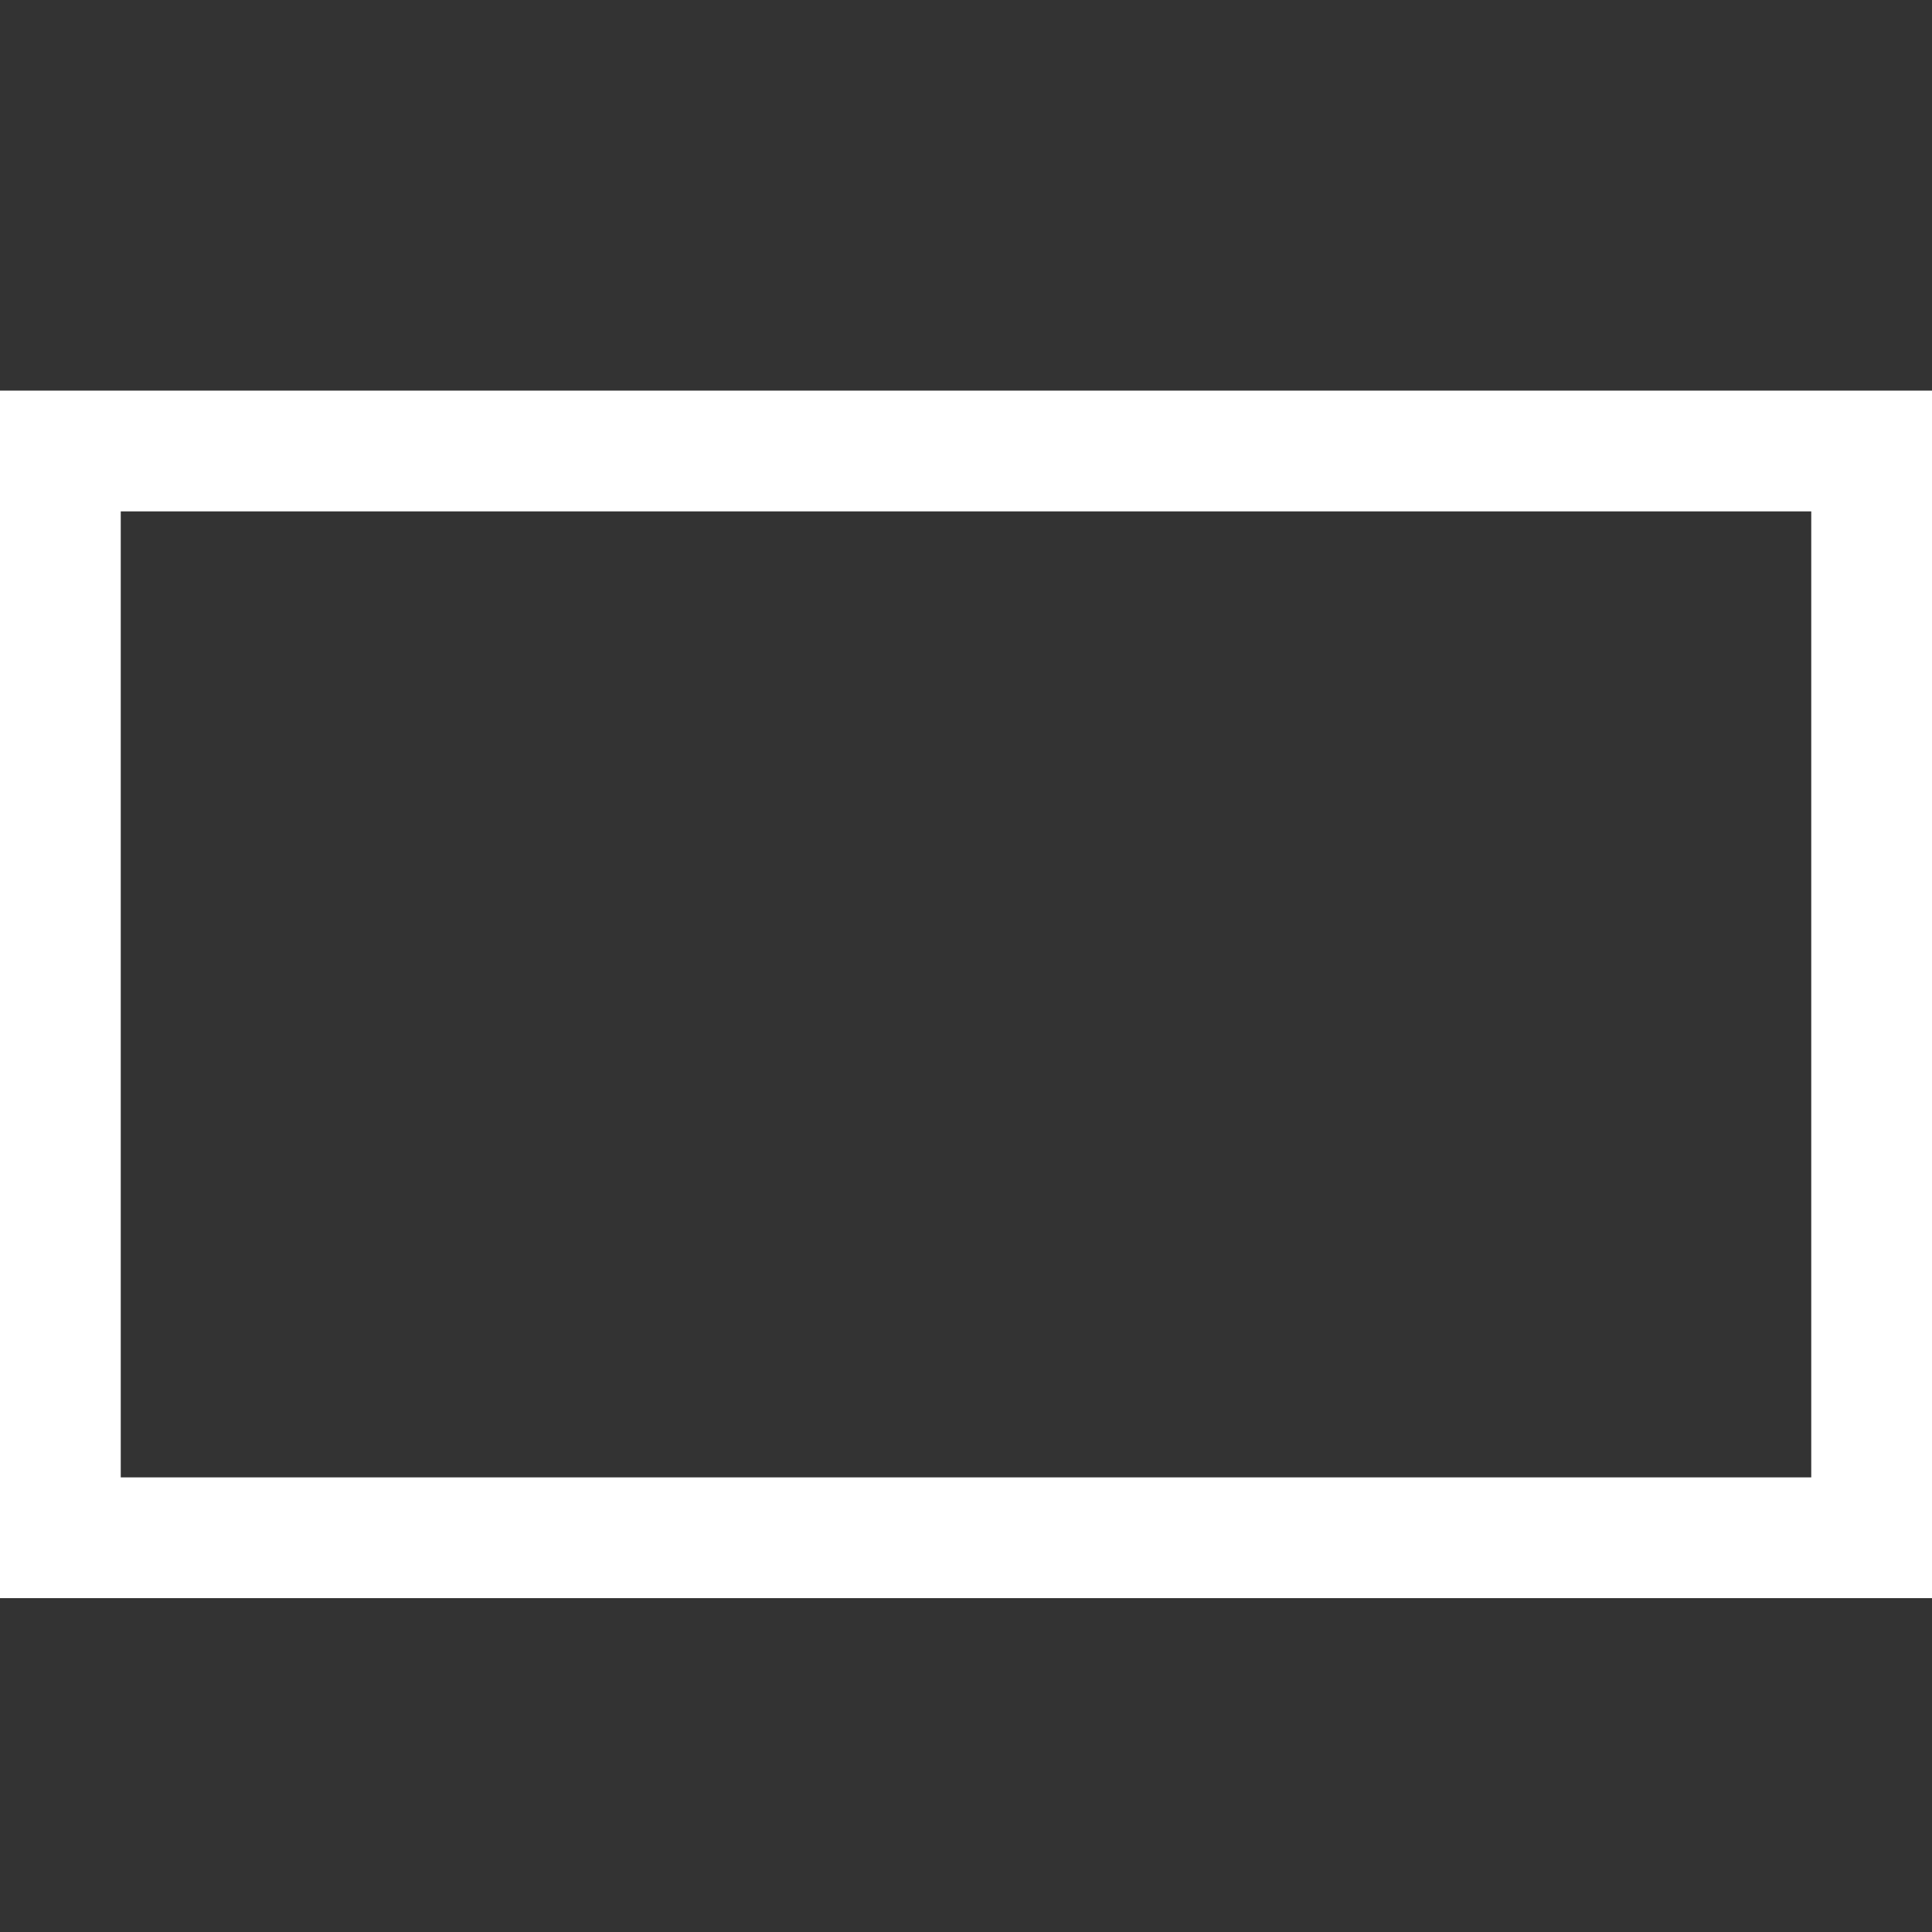
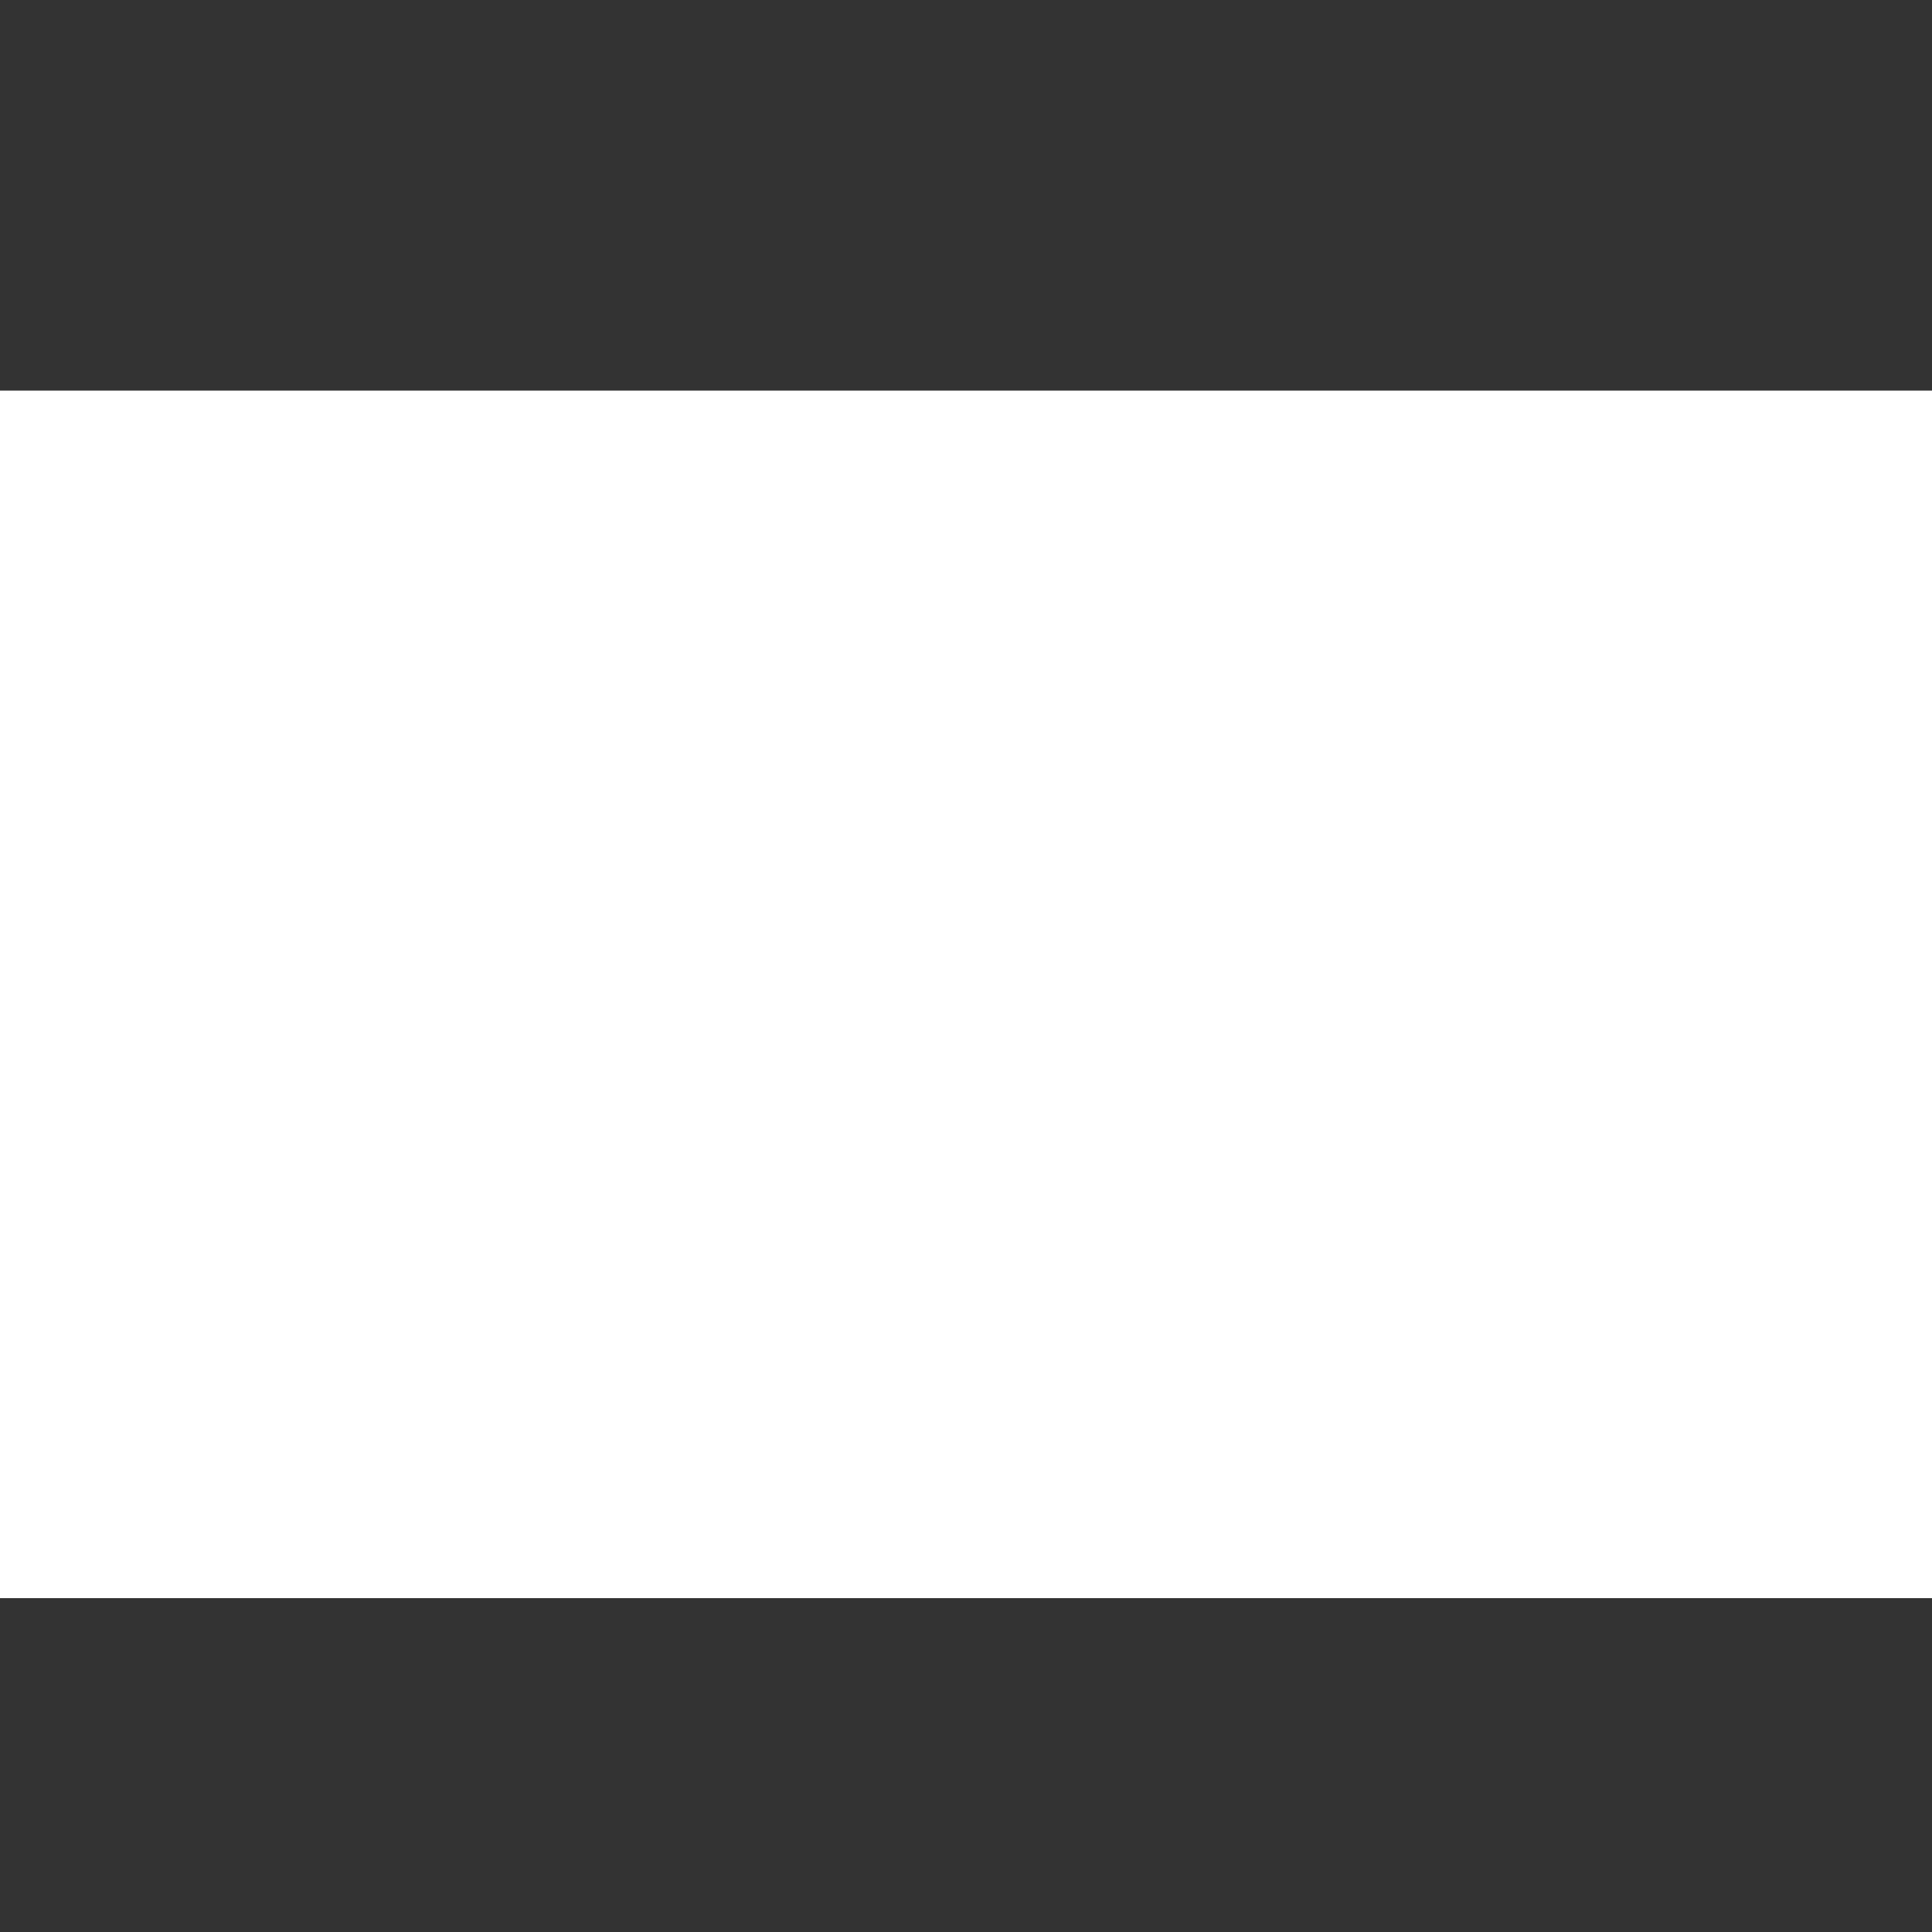
<svg xmlns="http://www.w3.org/2000/svg" id="Calque_1" data-name="Calque 1" viewBox="0 0 32 32">
  <rect x="0" y="0" width="32" height="32" fill="#333333" stroke="none" />
  <defs>
    <style>.cls-1{fill:#fff;}</style>
  </defs>
  <title>SquarePlan de travail 1</title>
  <g id="square">
-     <path class="cls-1" d="M32,26.47H0v-20H32Zm-30-2H30v-16H2Z" />
+     <path class="cls-1" d="M32,26.47H0v-20H32Zm-30-2H30H2Z" />
  </g>
</svg>